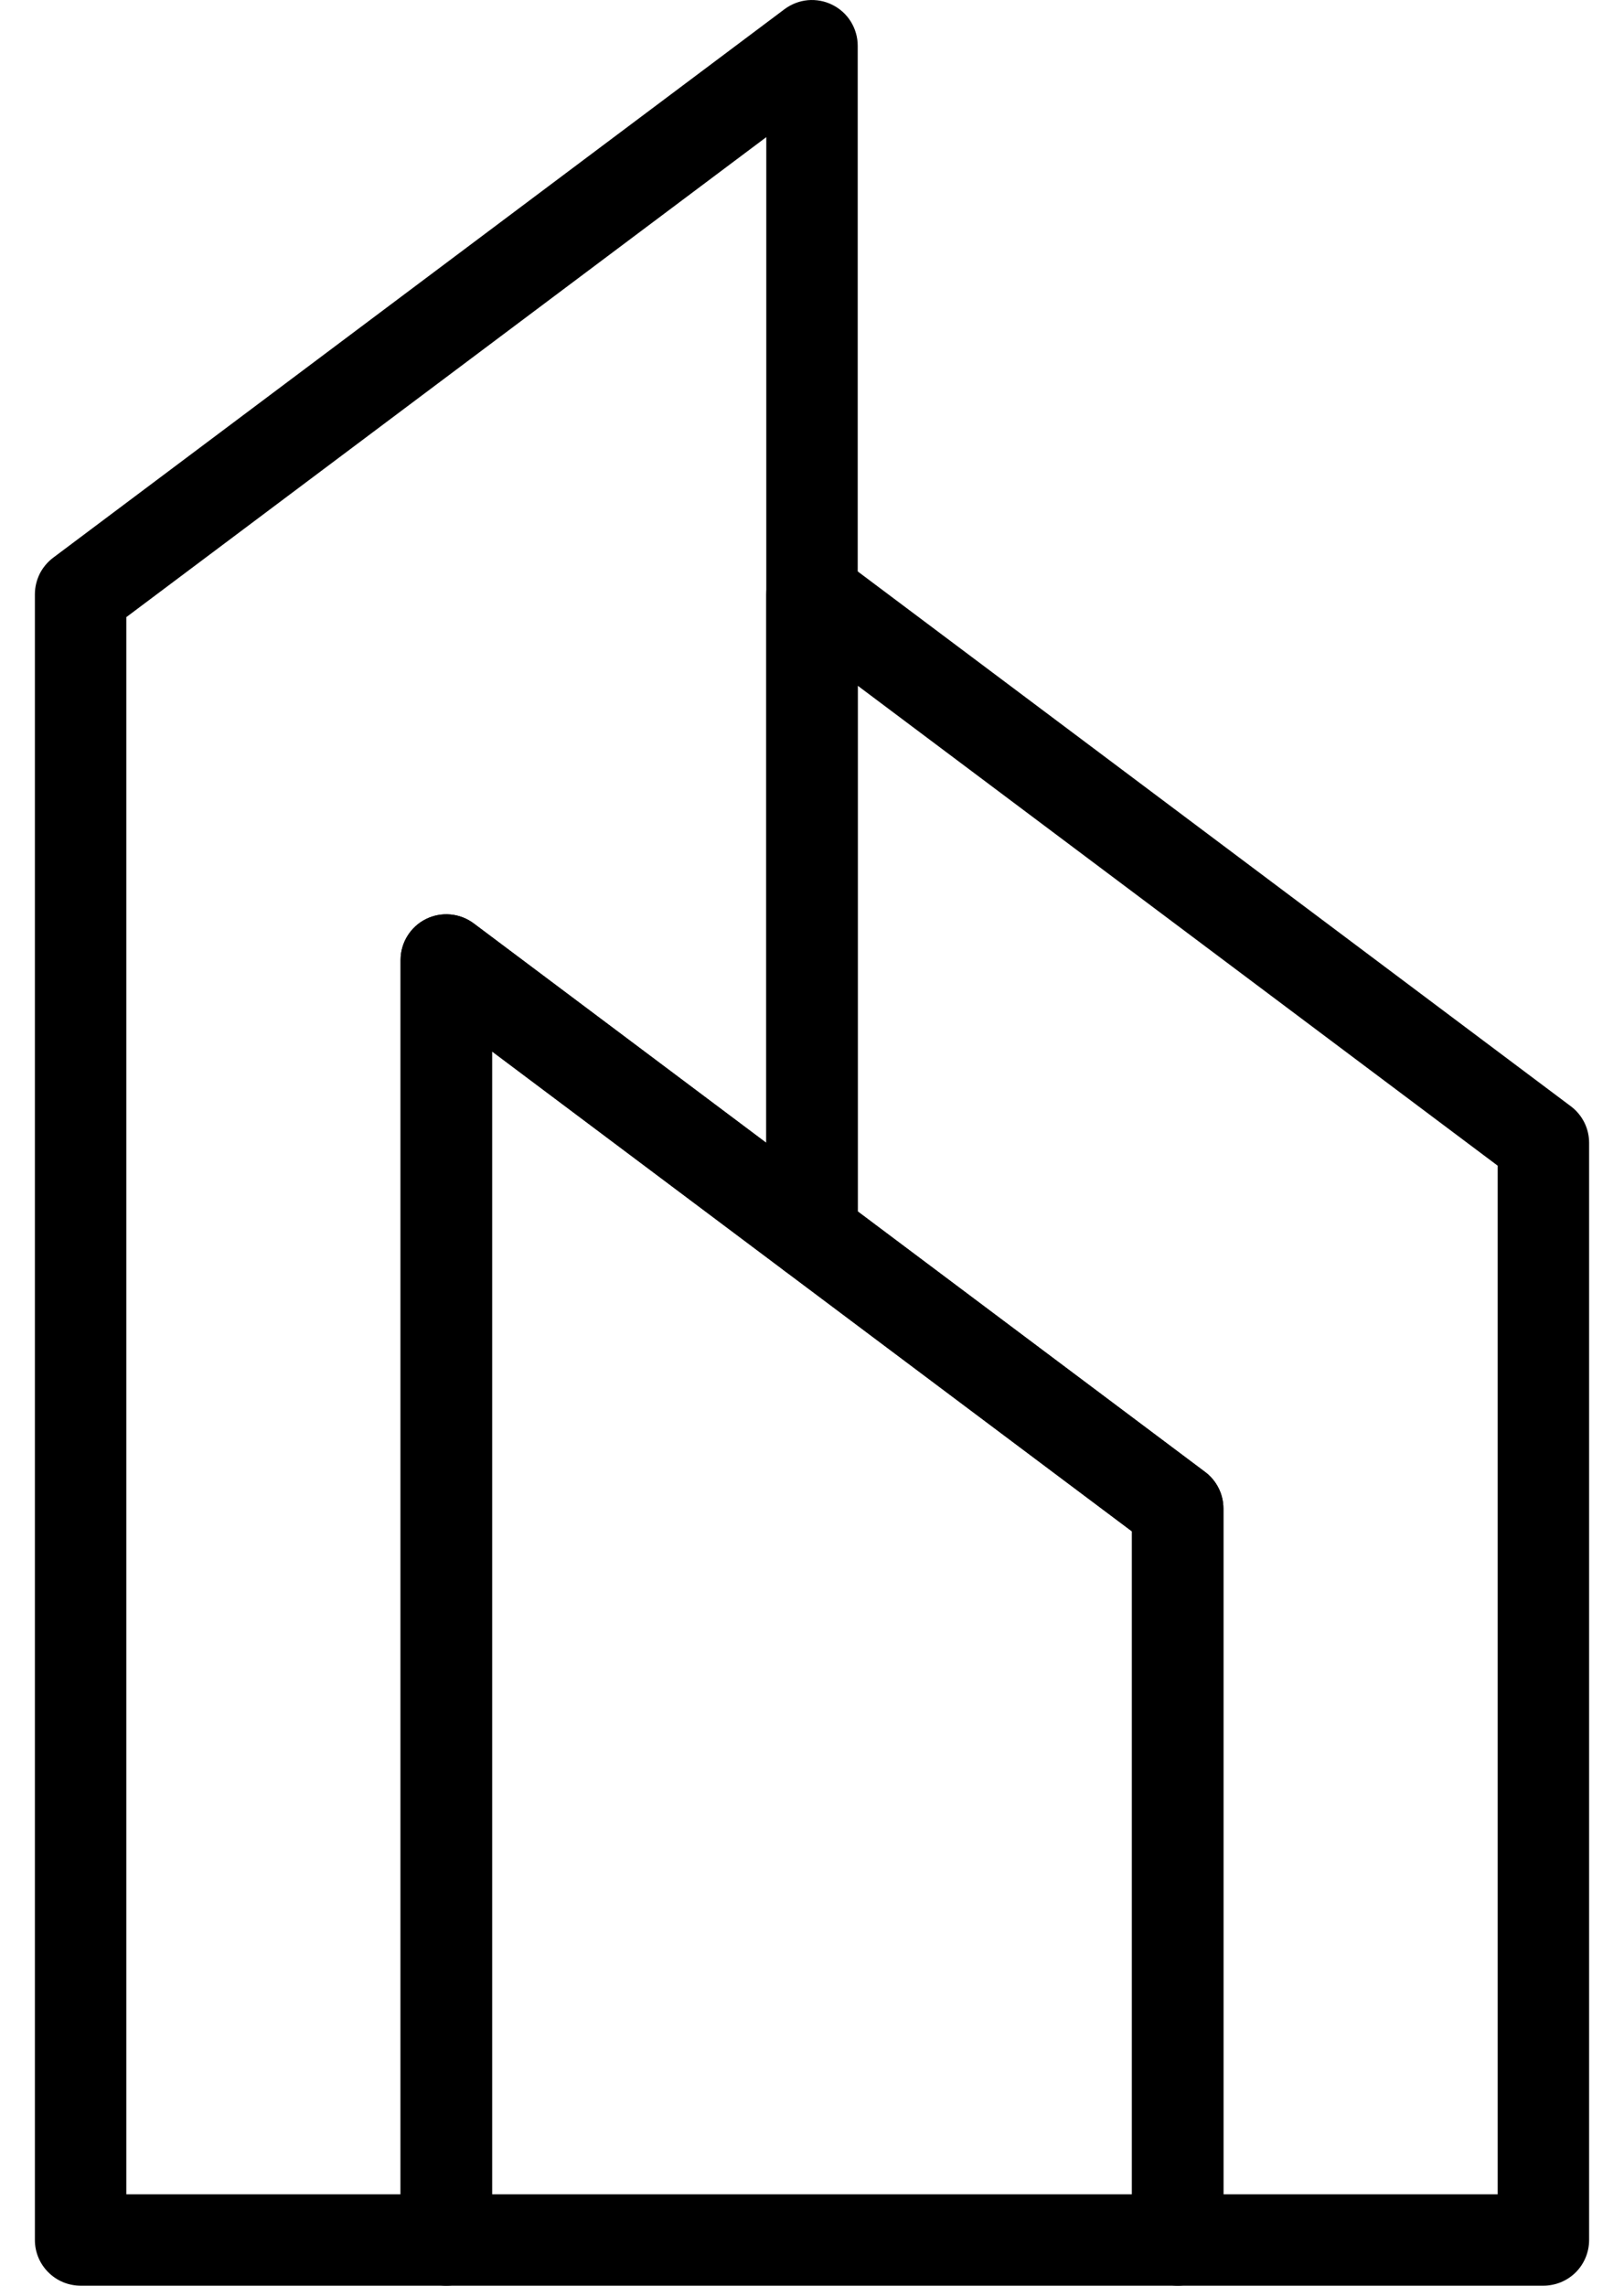
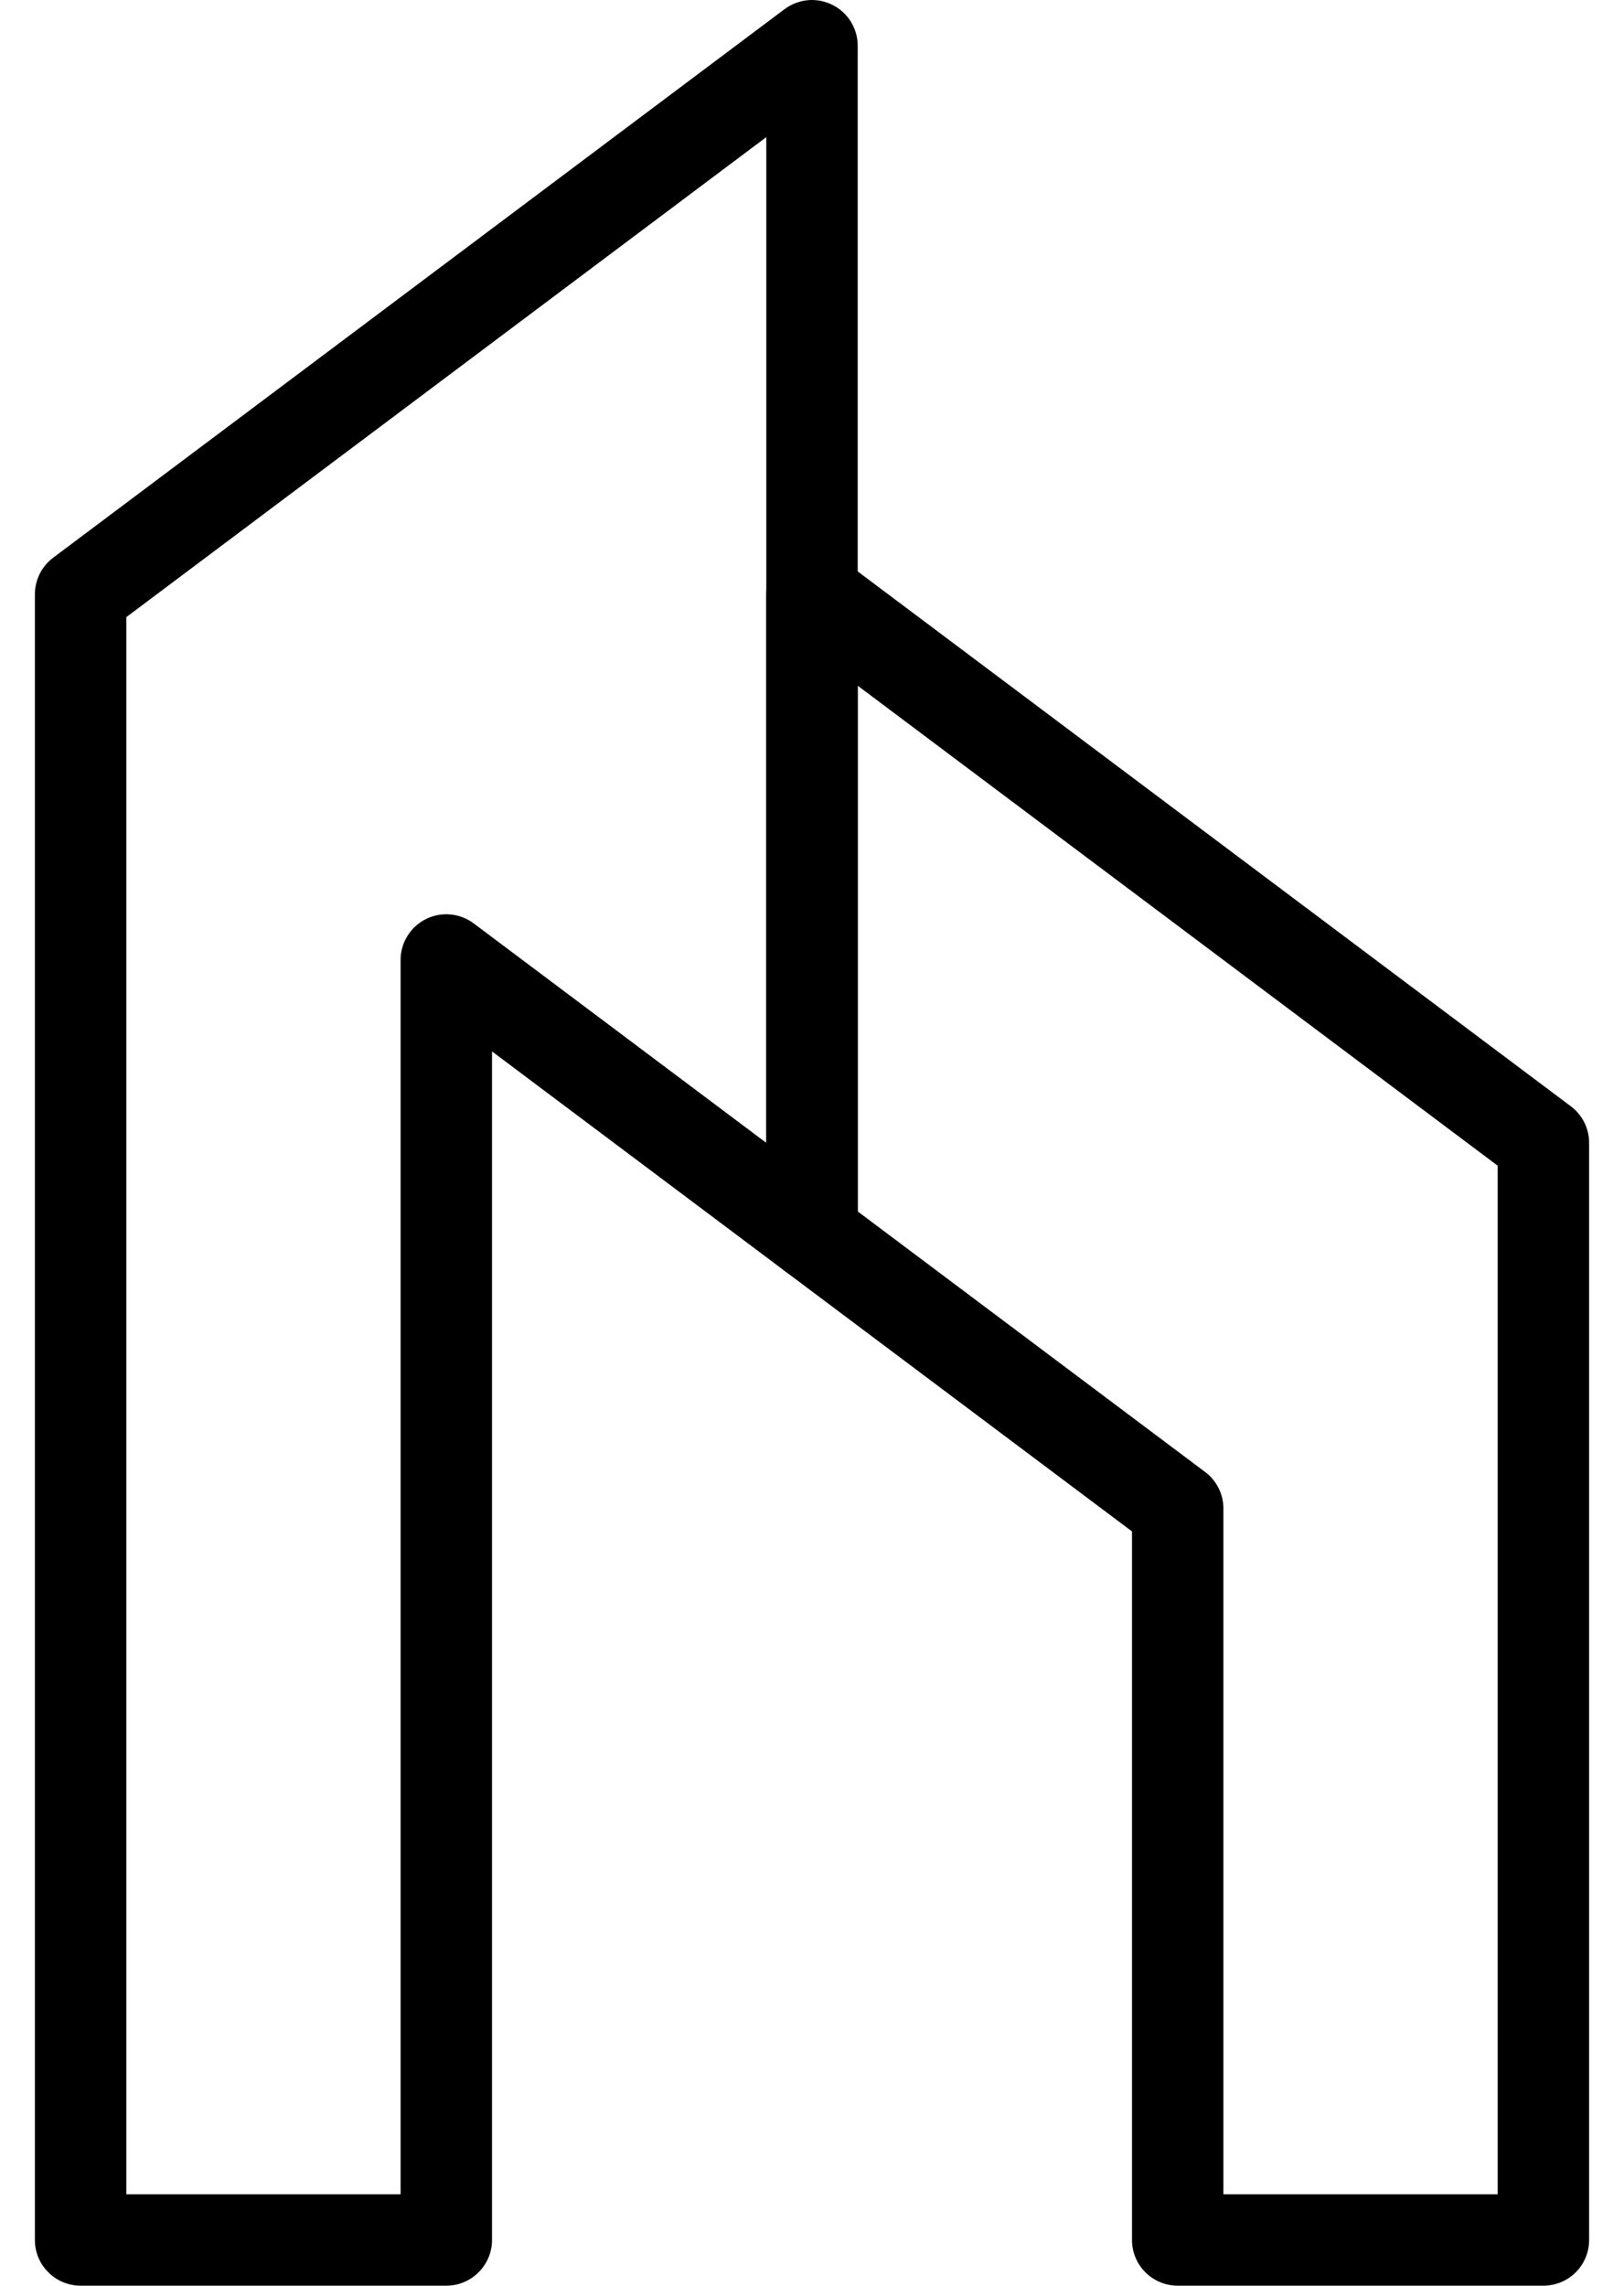
<svg xmlns="http://www.w3.org/2000/svg" width="27" height="38" viewBox="0 0 27 38" fill="none">
  <path d="M7.42 38H1.34C1.139 38 0.945 37.92 0.803 37.777C0.66 37.635 0.58 37.442 0.58 37.24V9.88C0.58 9.762 0.608 9.646 0.66 9.54C0.713 9.435 0.79 9.343 0.884 9.272L13.044 0.152C13.157 0.068 13.291 0.016 13.431 0.003C13.571 -0.009 13.712 0.017 13.838 0.08C13.965 0.143 14.072 0.24 14.146 0.36C14.22 0.48 14.26 0.619 14.26 0.76V20.52C14.26 20.661 14.221 20.799 14.147 20.92C14.072 21.04 13.966 21.137 13.84 21.2C13.714 21.263 13.572 21.29 13.432 21.277C13.291 21.264 13.157 21.213 13.044 21.128L8.18 17.48V37.24C8.18 37.442 8.1 37.635 7.957 37.777C7.815 37.92 7.622 38 7.42 38ZM2.1 36.48H6.66V15.96C6.66 15.819 6.699 15.681 6.774 15.56C6.848 15.44 6.954 15.343 7.08 15.28C7.206 15.217 7.348 15.19 7.488 15.203C7.629 15.216 7.763 15.267 7.876 15.352L12.74 19V2.28L2.1 10.26V36.48Z" fill="black" />
  <path d="M25.66 38H19.58C19.379 38 19.185 37.92 19.043 37.778C18.9 37.635 18.82 37.442 18.82 37.24V25.46L13.044 21.128C12.95 21.058 12.873 20.966 12.82 20.86C12.768 20.755 12.74 20.638 12.74 20.52V9.88C12.74 9.739 12.78 9.601 12.854 9.481C12.928 9.361 13.034 9.264 13.16 9.201C13.287 9.137 13.428 9.111 13.569 9.123C13.709 9.136 13.843 9.188 13.956 9.272L26.116 18.392C26.211 18.463 26.287 18.555 26.34 18.66C26.393 18.766 26.42 18.882 26.42 19V37.24C26.42 37.442 26.34 37.635 26.198 37.778C26.055 37.92 25.862 38 25.66 38ZM20.34 36.48H24.9V19.38L14.26 11.4V20.14L20.036 24.472C20.131 24.543 20.207 24.635 20.26 24.741C20.313 24.846 20.34 24.962 20.34 25.08V36.48Z" fill="black" />
-   <path d="M19.58 38H7.42C7.219 38 7.025 37.92 6.883 37.778C6.74 37.635 6.66 37.442 6.66 37.24V15.96C6.66 15.819 6.699 15.681 6.774 15.561C6.848 15.441 6.954 15.344 7.08 15.281C7.207 15.218 7.348 15.191 7.488 15.204C7.629 15.216 7.763 15.268 7.876 15.352L20.036 24.472C20.131 24.543 20.207 24.635 20.26 24.741C20.313 24.846 20.34 24.962 20.34 25.08V37.24C20.34 37.442 20.26 37.635 20.118 37.778C19.975 37.92 19.782 38 19.58 38ZM8.18 36.48H18.82V25.46L8.18 17.48V36.48Z" fill="black" />
</svg>